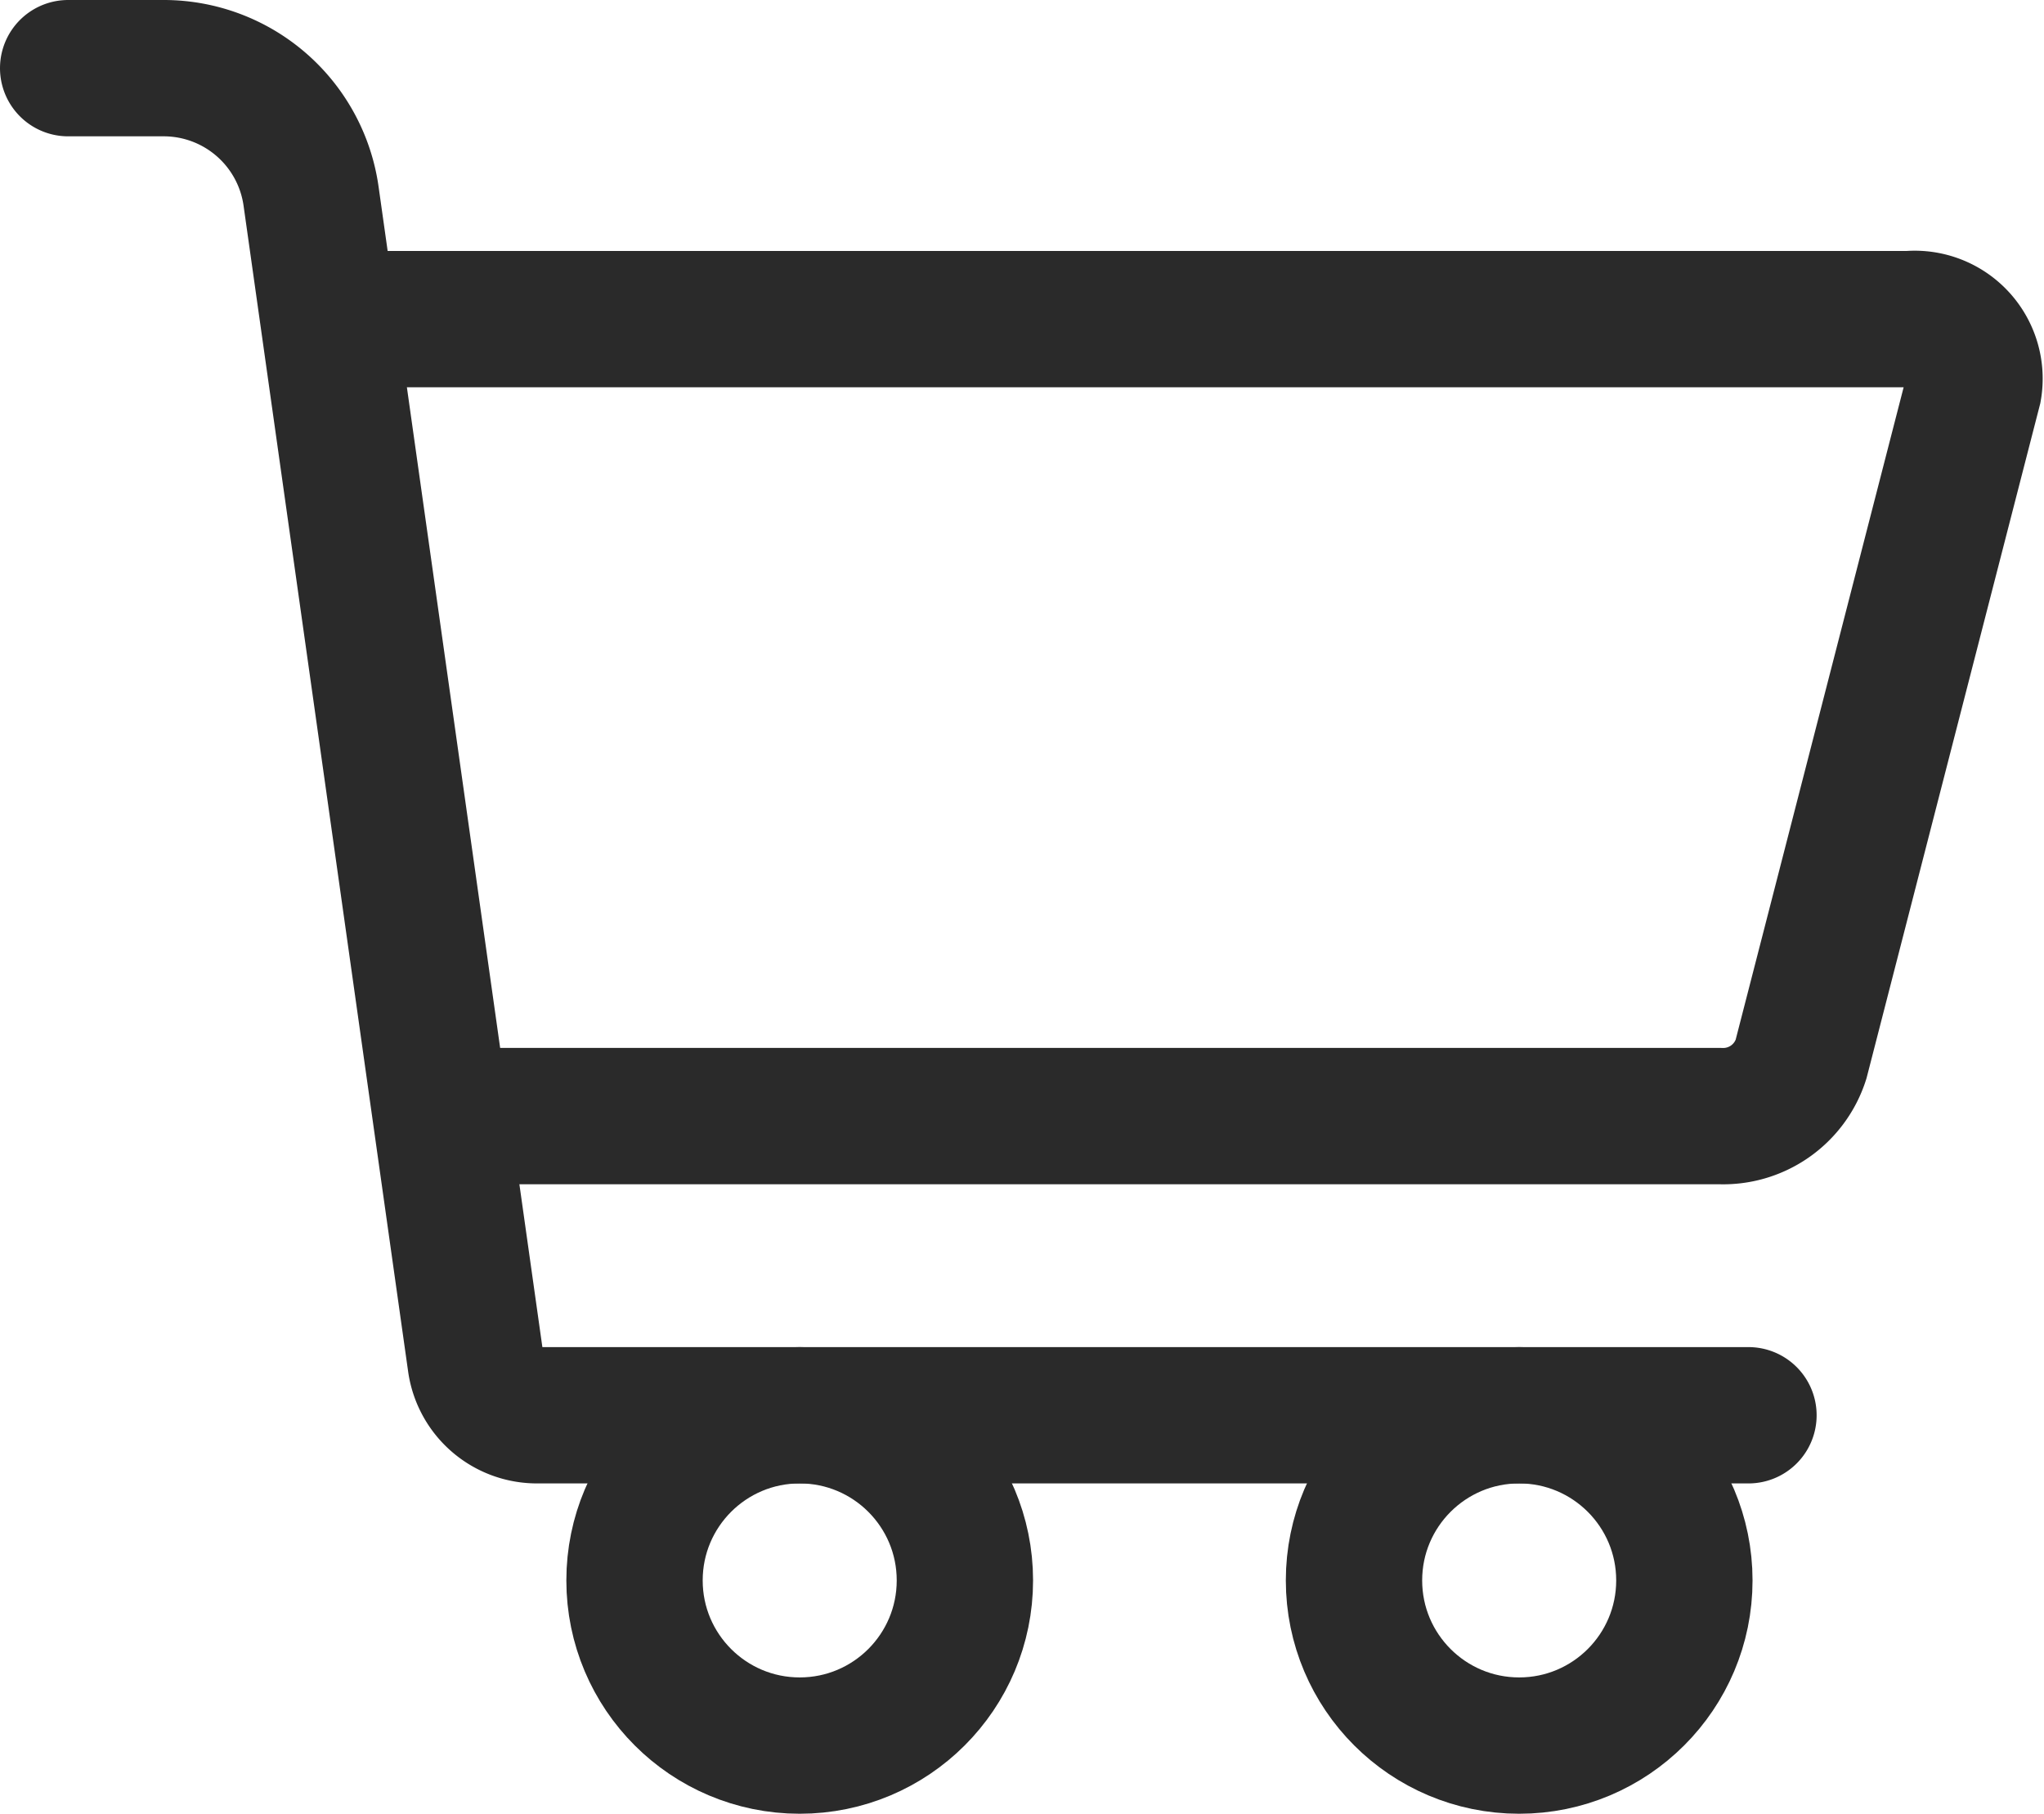
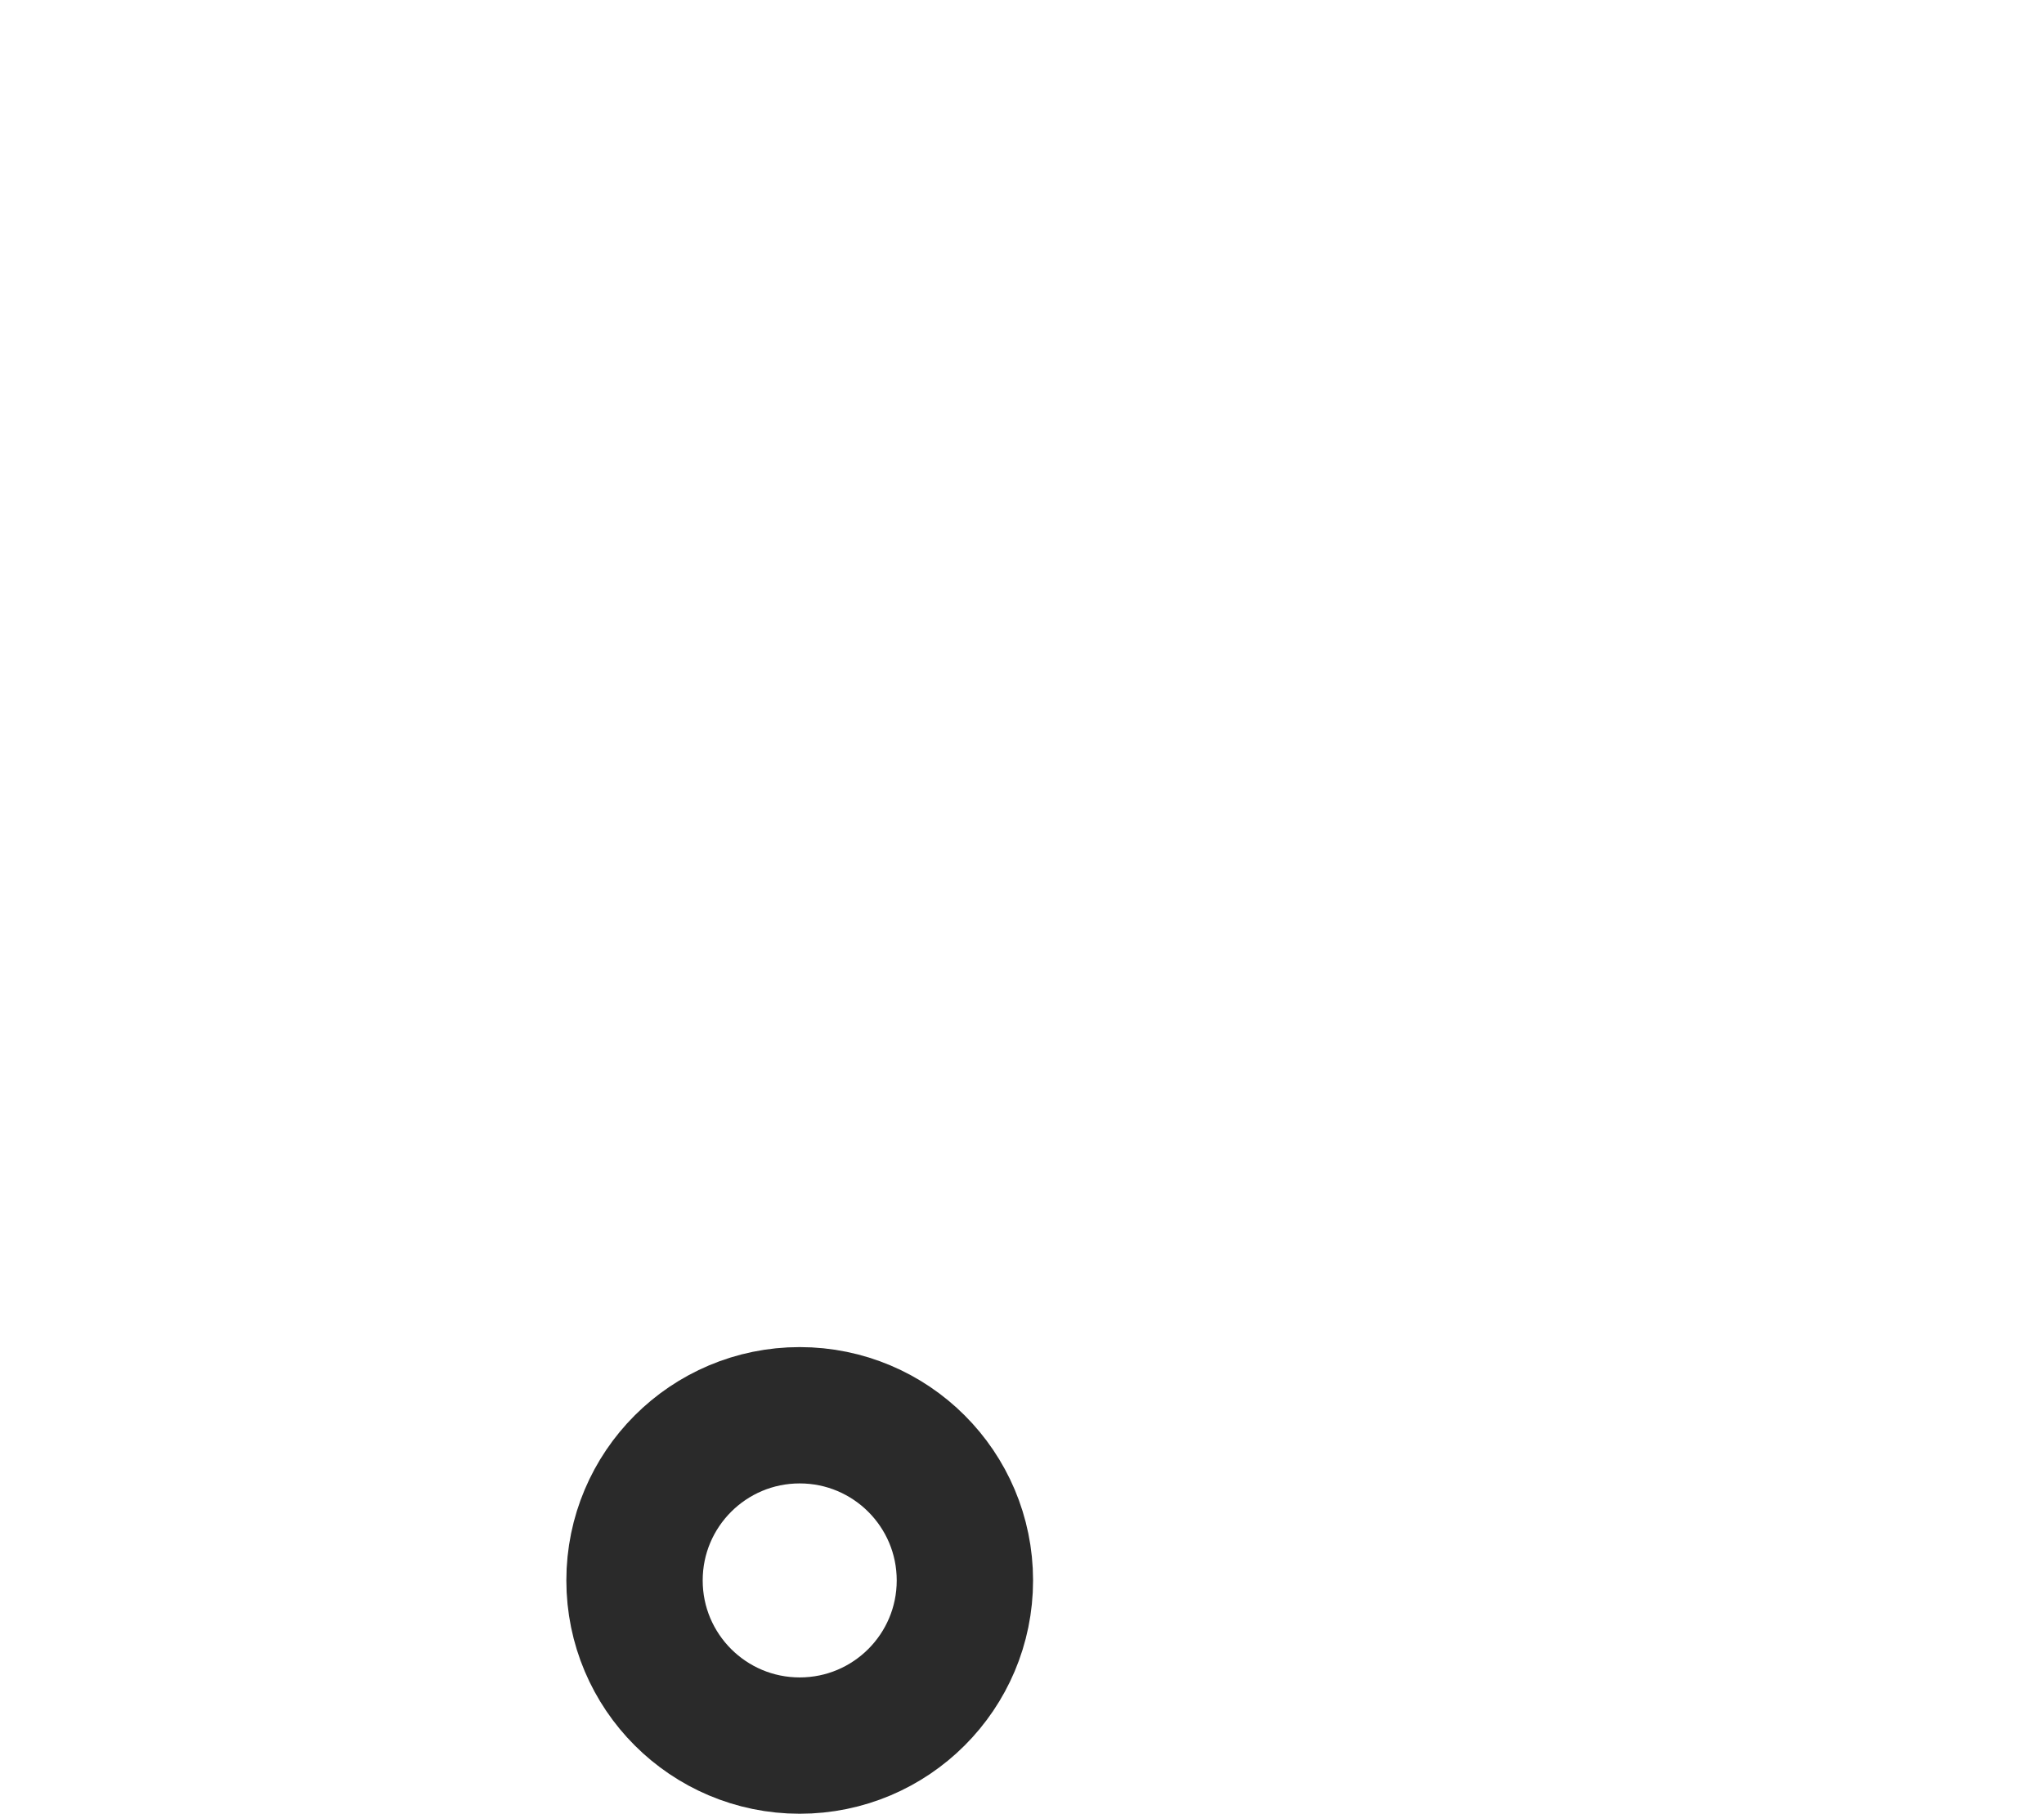
<svg xmlns="http://www.w3.org/2000/svg" width="19.489" height="17.296" viewBox="0 0 19.489 17.296">
  <g id="Orders" transform="translate(-1781.253 -466.463)">
    <g id="Group_1325" data-name="Group 1325" transform="translate(1781.903 467.113)">
      <g id="Group_1325-2" data-name="Group 1325">
-         <path id="Path_985" data-name="Path 985" d="M2.957,2.83h.916a1.419,1.419,0,0,1,1.4,1.221L6.842,15.168a.59.59,0,0,0,.584.508H18.978" transform="translate(-2.957 -2.83)" fill="none" stroke="#2a2a2a" stroke-linecap="round" stroke-miterlimit="10" stroke-width="1.3" />
-         <path id="Path_986" data-name="Path 986" d="M13.489,12.213h14.87a.57.57,0,0,1,.612.665l-1.646,6.394a.779.779,0,0,1-.776.541H14.593" transform="translate(-10.803 -9.82)" fill="none" stroke="#2a2a2a" stroke-linecap="round" stroke-miterlimit="10" stroke-width="1.3" />
        <circle id="Ellipse_61" data-name="Ellipse 61" cx="1.575" cy="1.575" r="1.575" transform="translate(5.4 12.846)" fill="none" stroke="#2a2a2a" stroke-linecap="round" stroke-miterlimit="10" stroke-width="1.3" />
-         <circle id="Ellipse_62" data-name="Ellipse 62" cx="1.575" cy="1.575" r="1.575" transform="translate(12.26 12.846)" fill="none" stroke="#2a2a2a" stroke-linecap="round" stroke-miterlimit="10" stroke-width="1.3" />
      </g>
    </g>
  </g>
</svg>